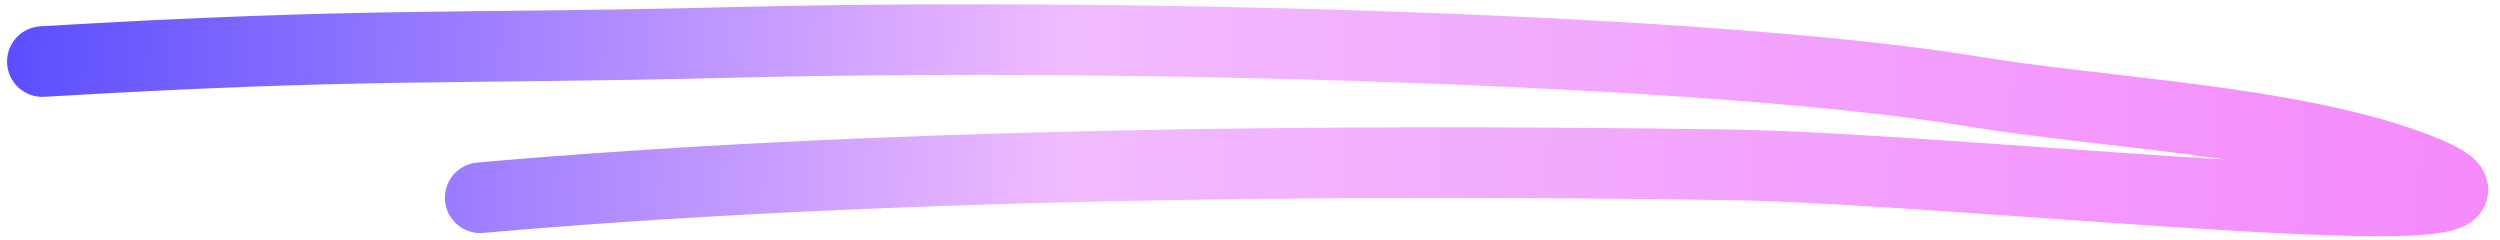
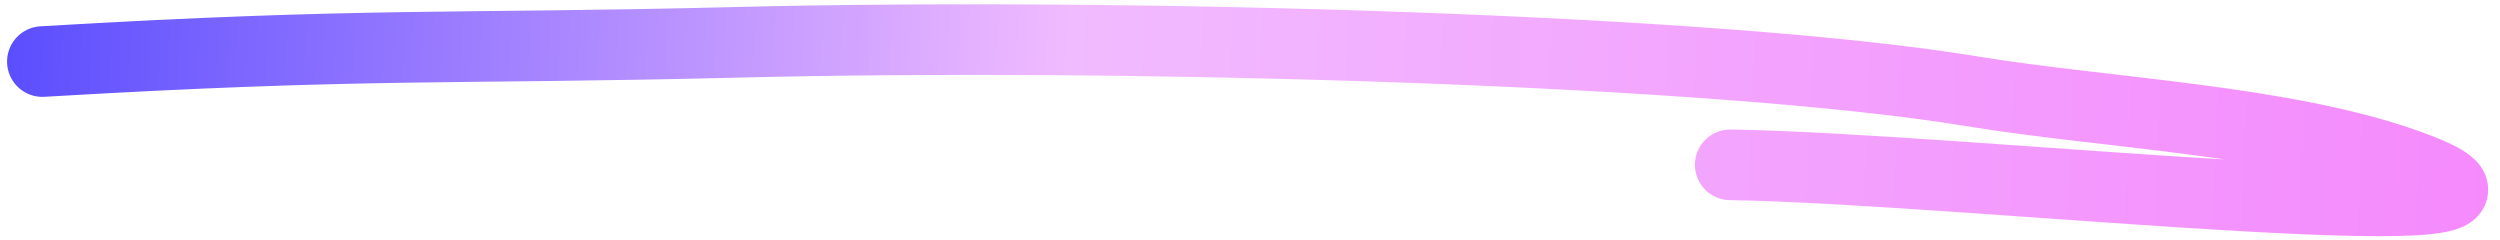
<svg xmlns="http://www.w3.org/2000/svg" width="177" height="17" viewBox="0 0 177 17" fill="none">
-   <path d="M3 4.358C26 3 32 3.5 52 3C80.053 2.299 121.611 3.5 139.554 6.454C149.021 8.013 161.7 8.499 170.514 11.67C186.111 17.282 139.6 11.926 122.5 11.67C94.041 11.244 61.562 11.575 34 14" stroke="url(#paint0_linear_675_416)" stroke-width="5" stroke-linecap="round" />
+   <path d="M3 4.358C26 3 32 3.5 52 3C80.053 2.299 121.611 3.5 139.554 6.454C149.021 8.013 161.7 8.499 170.514 11.67C186.111 17.282 139.6 11.926 122.5 11.67" stroke="url(#paint0_linear_675_416)" stroke-width="5" stroke-linecap="round" />
  <defs>
    <linearGradient id="paint0_linear_675_416" x1="180.5" y1="11.5" x2="-45" y2="2" gradientUnits="userSpaceOnUse">
      <stop stop-color="#F588FD" />
      <stop offset="0.465" stop-color="#F1BBFF" />
      <stop offset="0.975" stop-color="#0B14FE" />
    </linearGradient>
  </defs>
</svg>